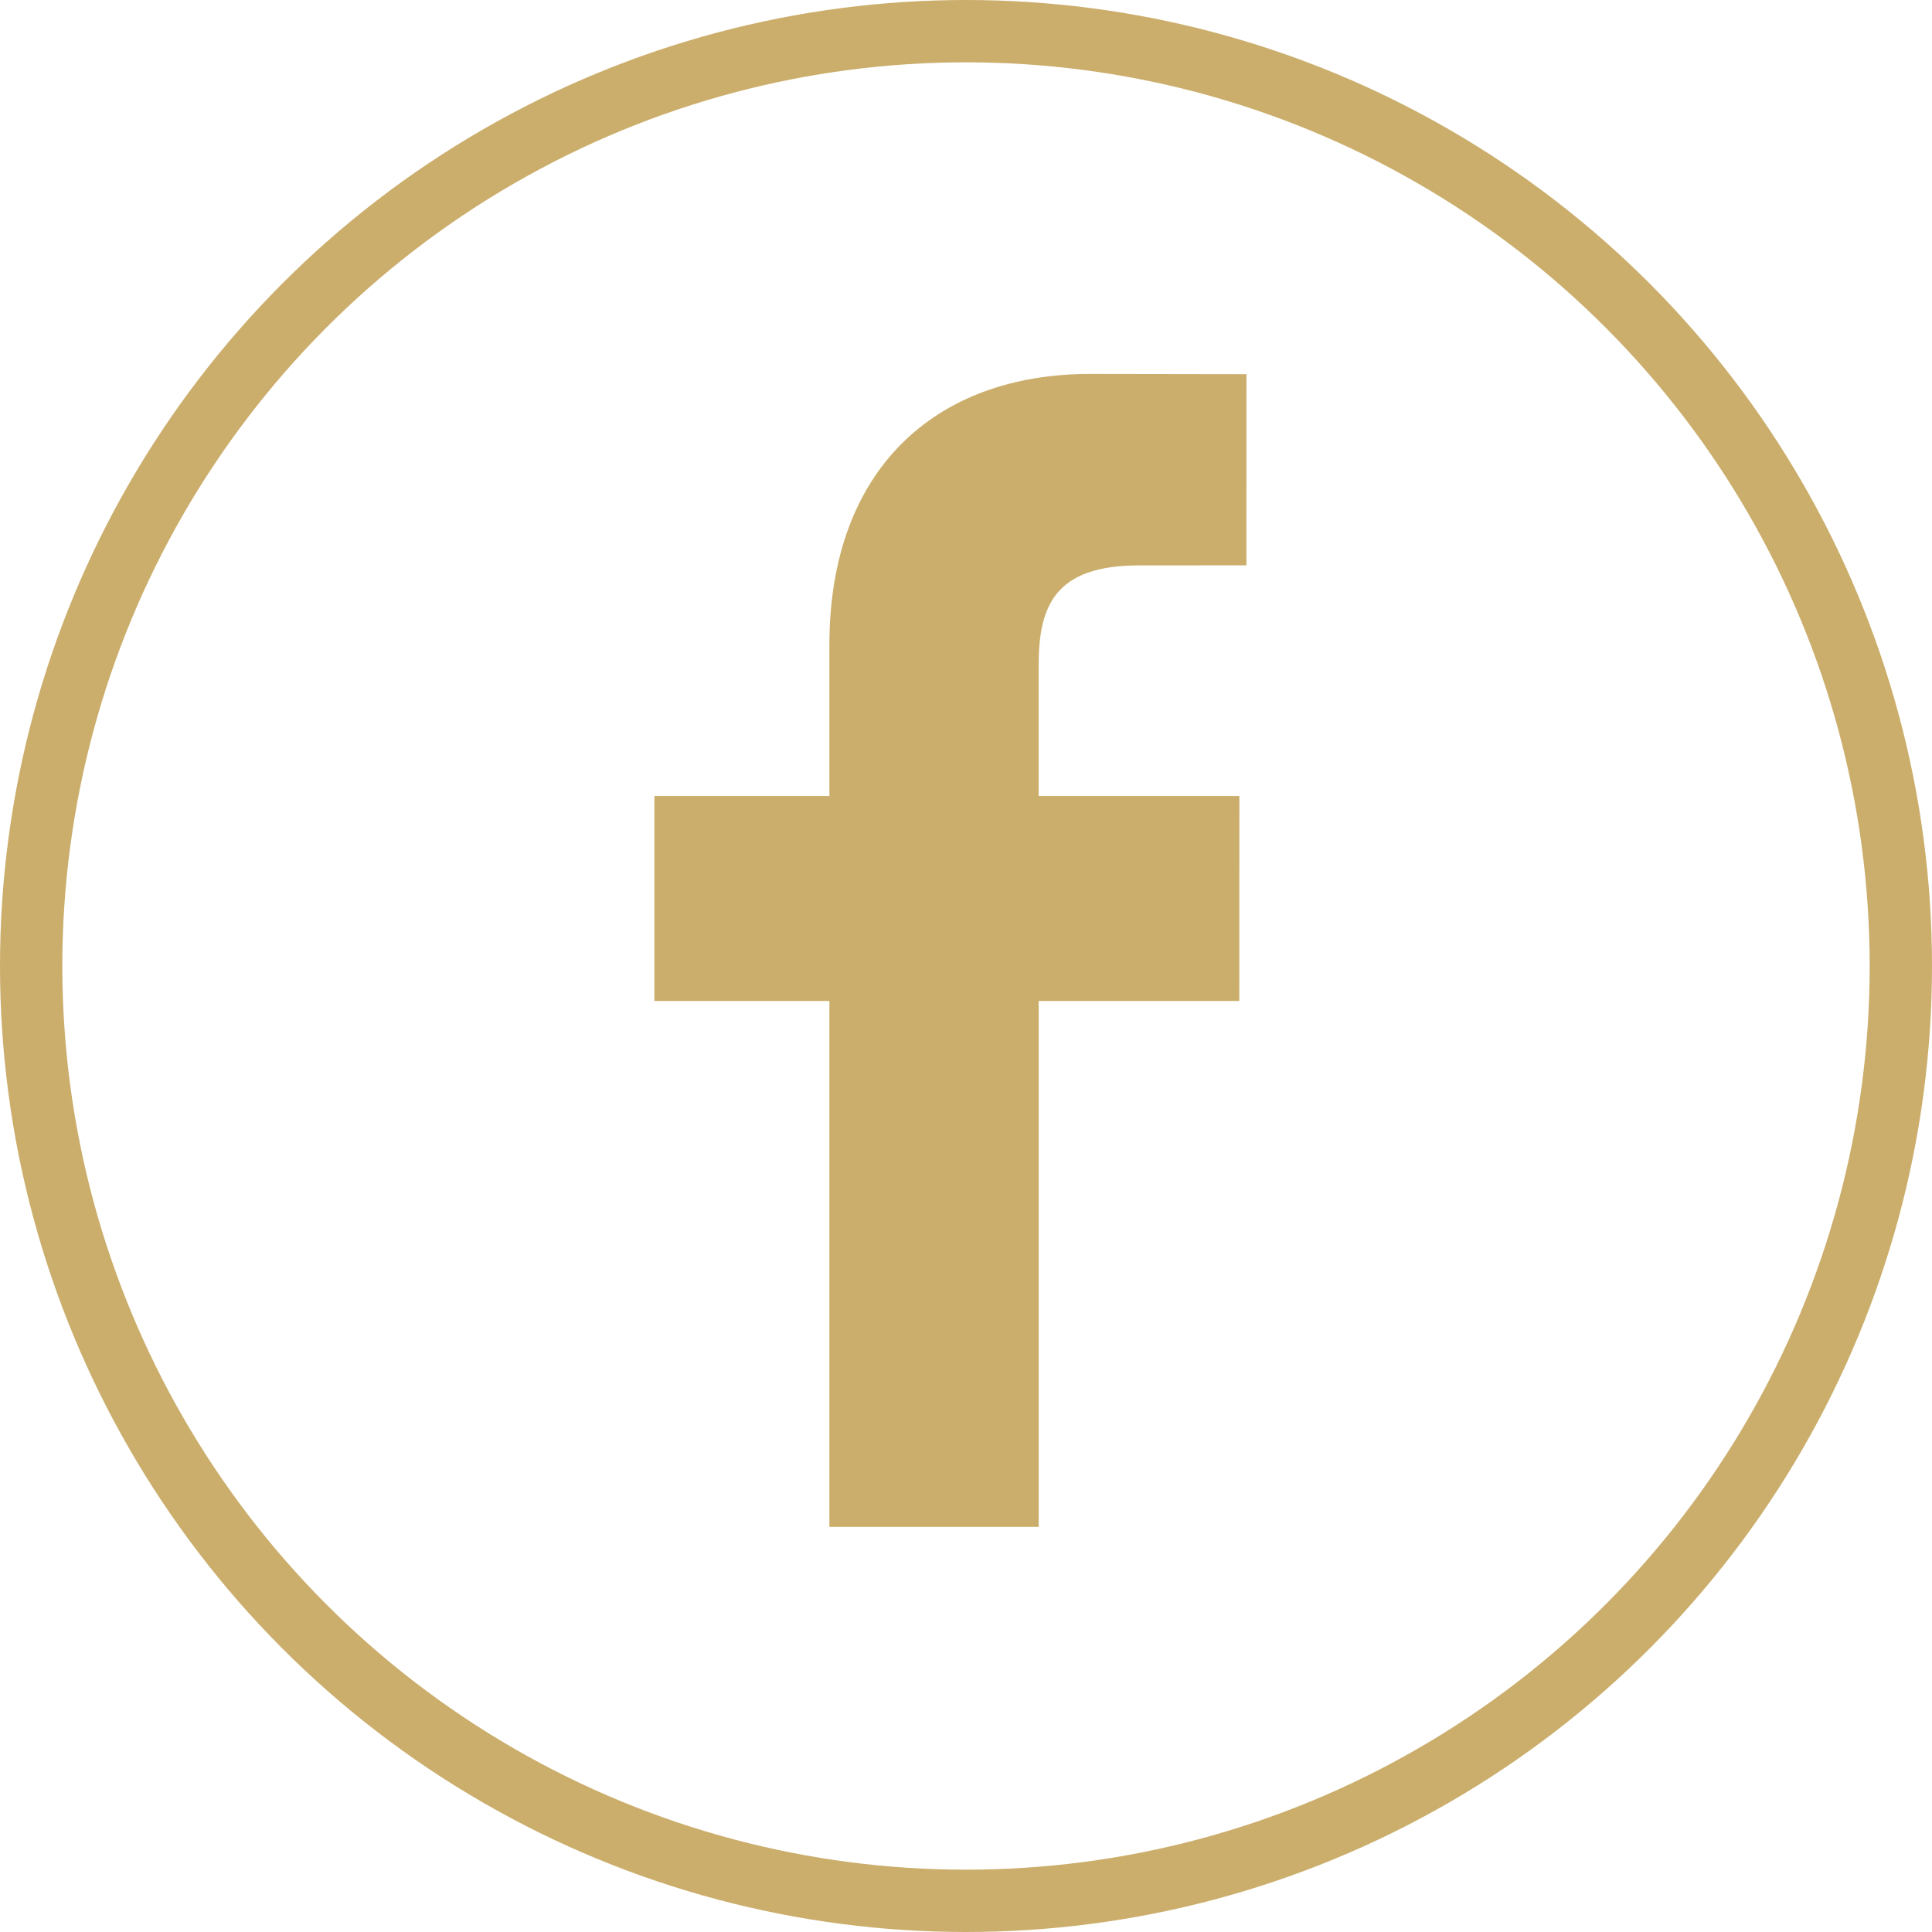
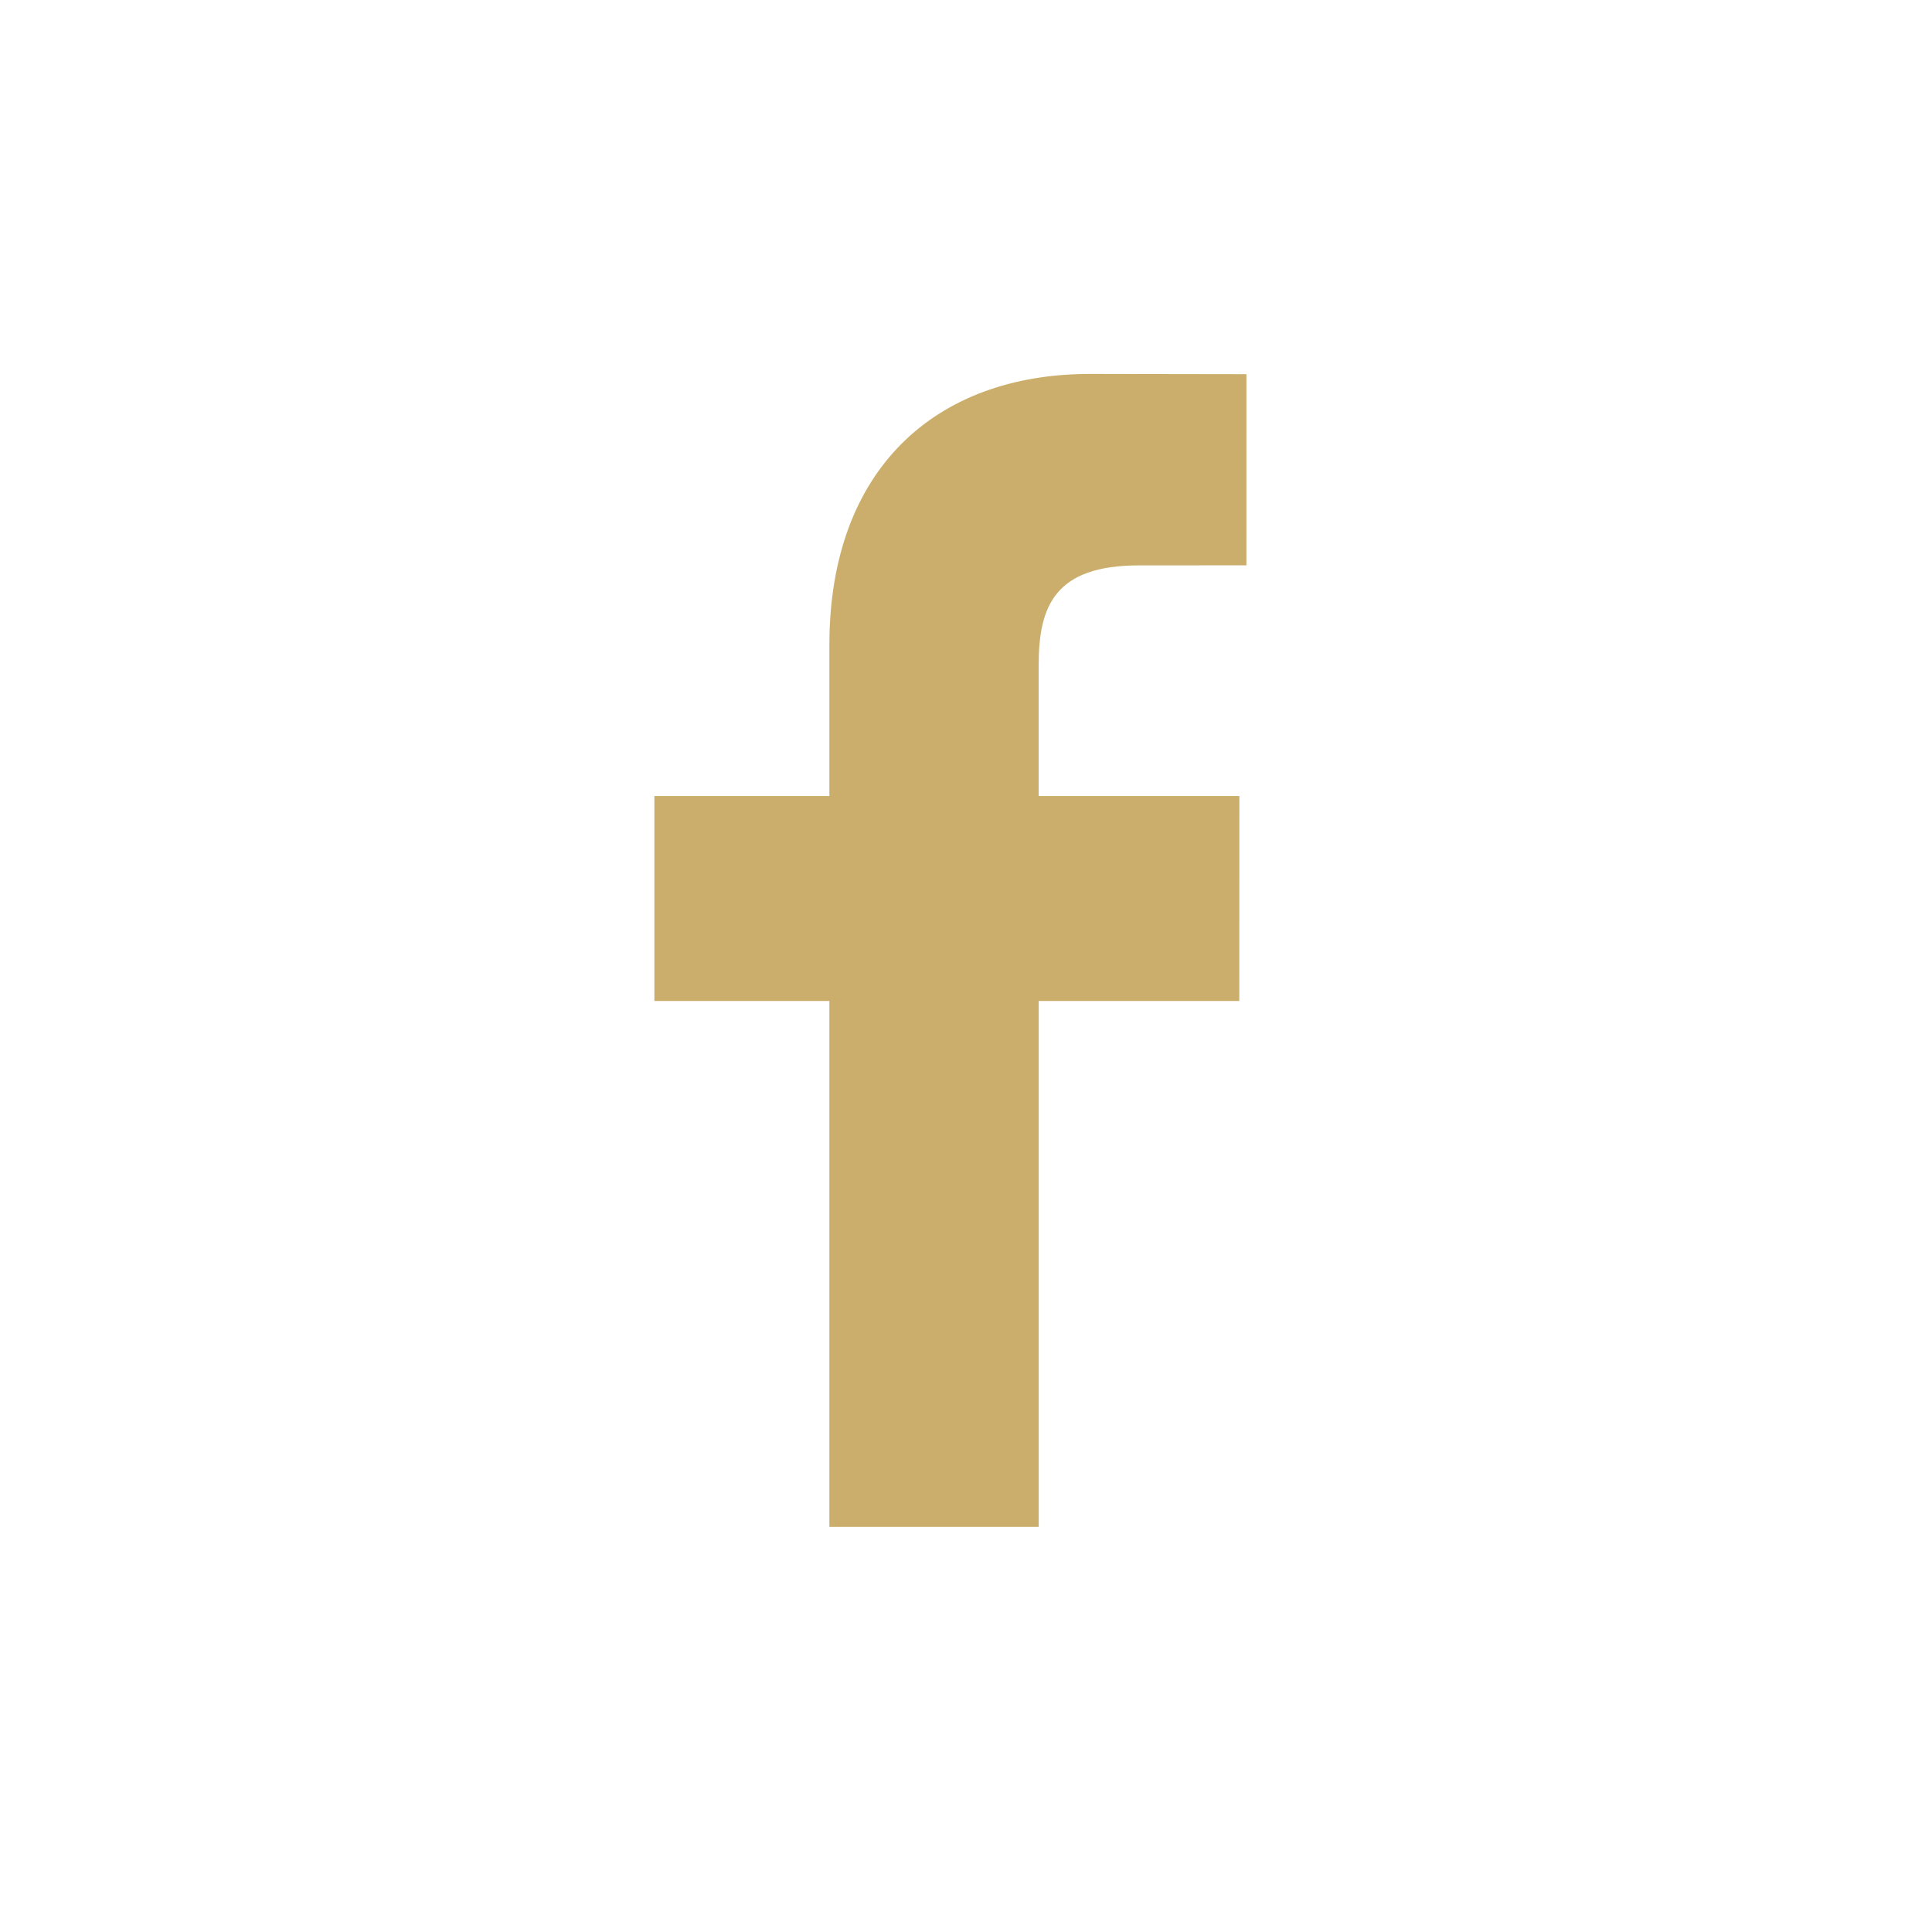
<svg xmlns="http://www.w3.org/2000/svg" width="62" height="62" viewBox="0 0 62 62" fill="none">
-   <circle cx="31" cy="31" r="30" stroke="#CBAE6C" stroke-width="2" />
  <path d="M39.999 18.142L36.555 18.144C33.855 18.144 33.332 19.442 33.332 21.346V25.545H39.773L39.77 32.122H33.333V49H26.616V32.122H21V25.545H26.616V20.695C26.616 15.066 30.016 12 34.981 12L40 12.008L39.999 18.142Z" fill="#CBAE6C" />
</svg>